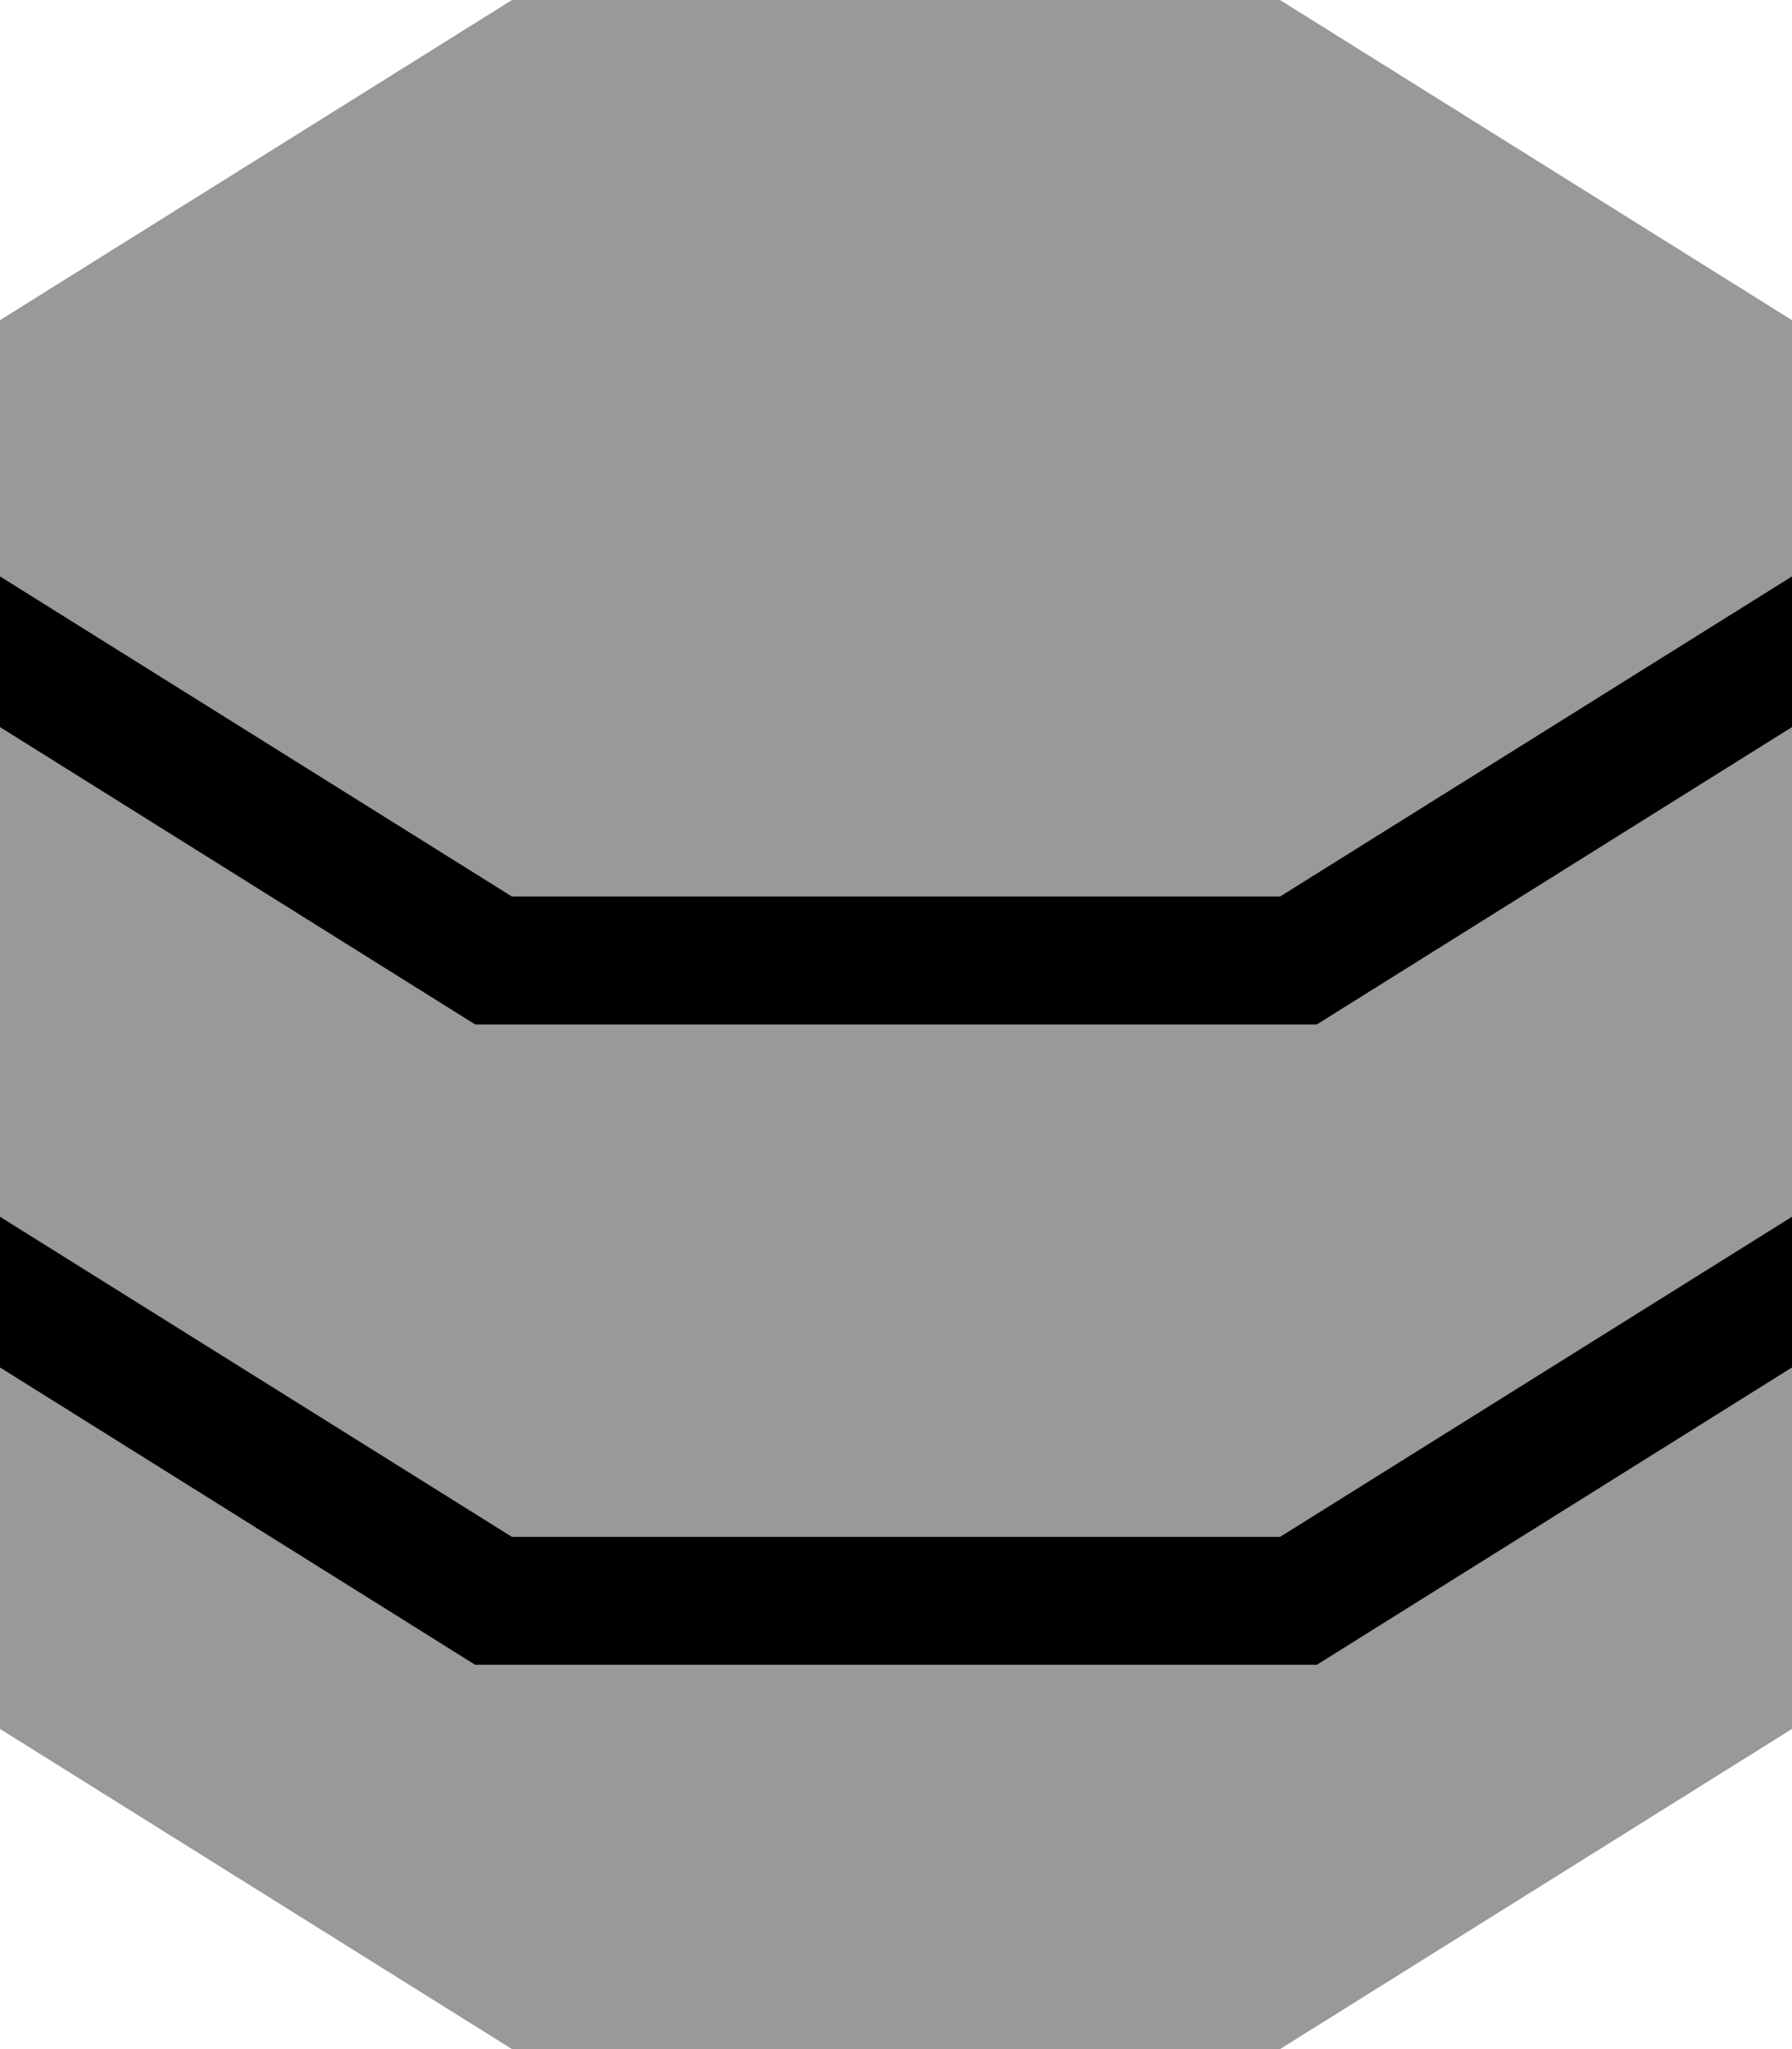
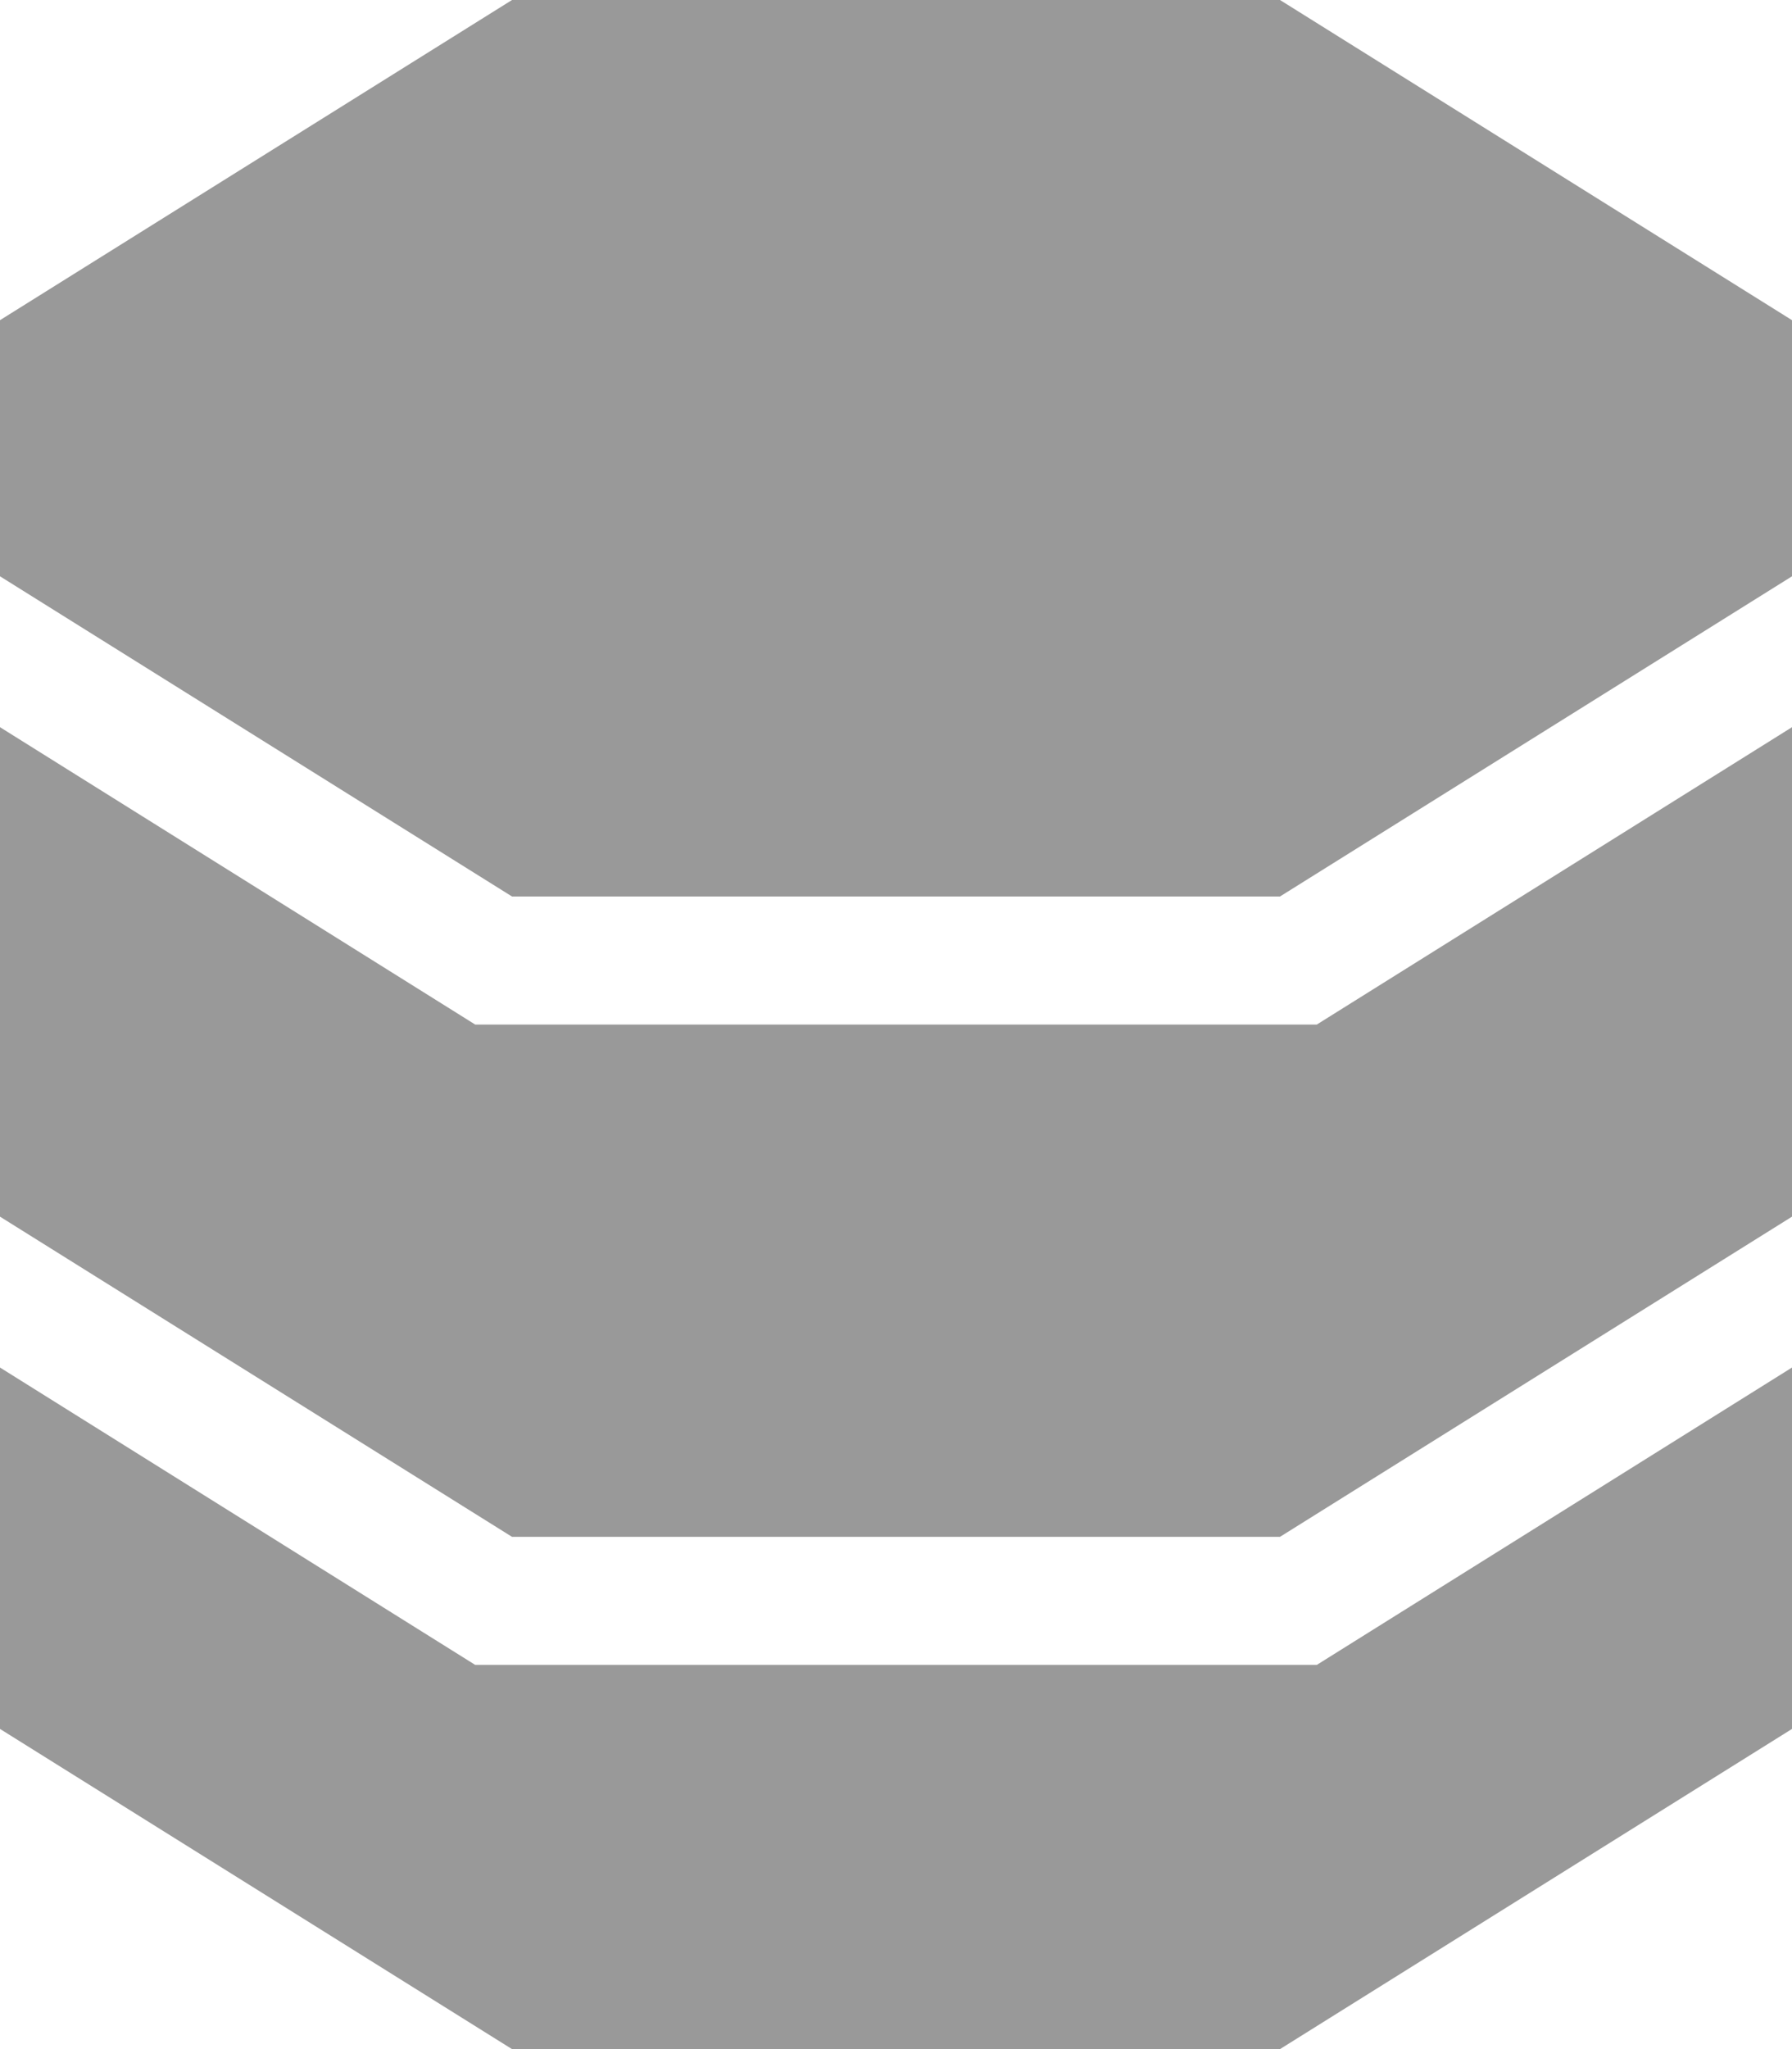
<svg xmlns="http://www.w3.org/2000/svg" viewBox="0 0 448 512">
  <defs>
    <style>.fa-secondary{opacity:.4}</style>
  </defs>
-   <path class="fa-secondary" d="M0 80l0 32 0 16 0 16 128 80 192 0 128-80 0-16 0-16 0-32L320 0 128 0 0 80zM0 181.7L0 288l0 16 128 80 192 0 128-80 0-16 0-106.3L329.2 256l-210.4 0L0 181.7zm0 160L0 432l128 80 192 0 128-80 0-90.3L329.2 416l-210.4 0L0 341.7z" />
-   <path class="fa-primary" d="M448 341.7l0-37.7L320 384l-192 0L0 304l0 37.7L118.8 416l210.4 0L448 341.7zm0-160l0-37.7L320 224l-192 0L0 144l0 37.7L118.8 256l210.4 0L448 181.7z" />
+   <path class="fa-secondary" d="M0 80l0 32 0 16 0 16 128 80 192 0 128-80 0-16 0-16 0-32L320 0 128 0 0 80zM0 181.7L0 288l0 16 128 80 192 0 128-80 0-16 0-106.3L329.2 256l-210.4 0L0 181.7zm0 160L0 432l128 80 192 0 128-80 0-90.3L329.2 416l-210.4 0L0 341.7" />
</svg>